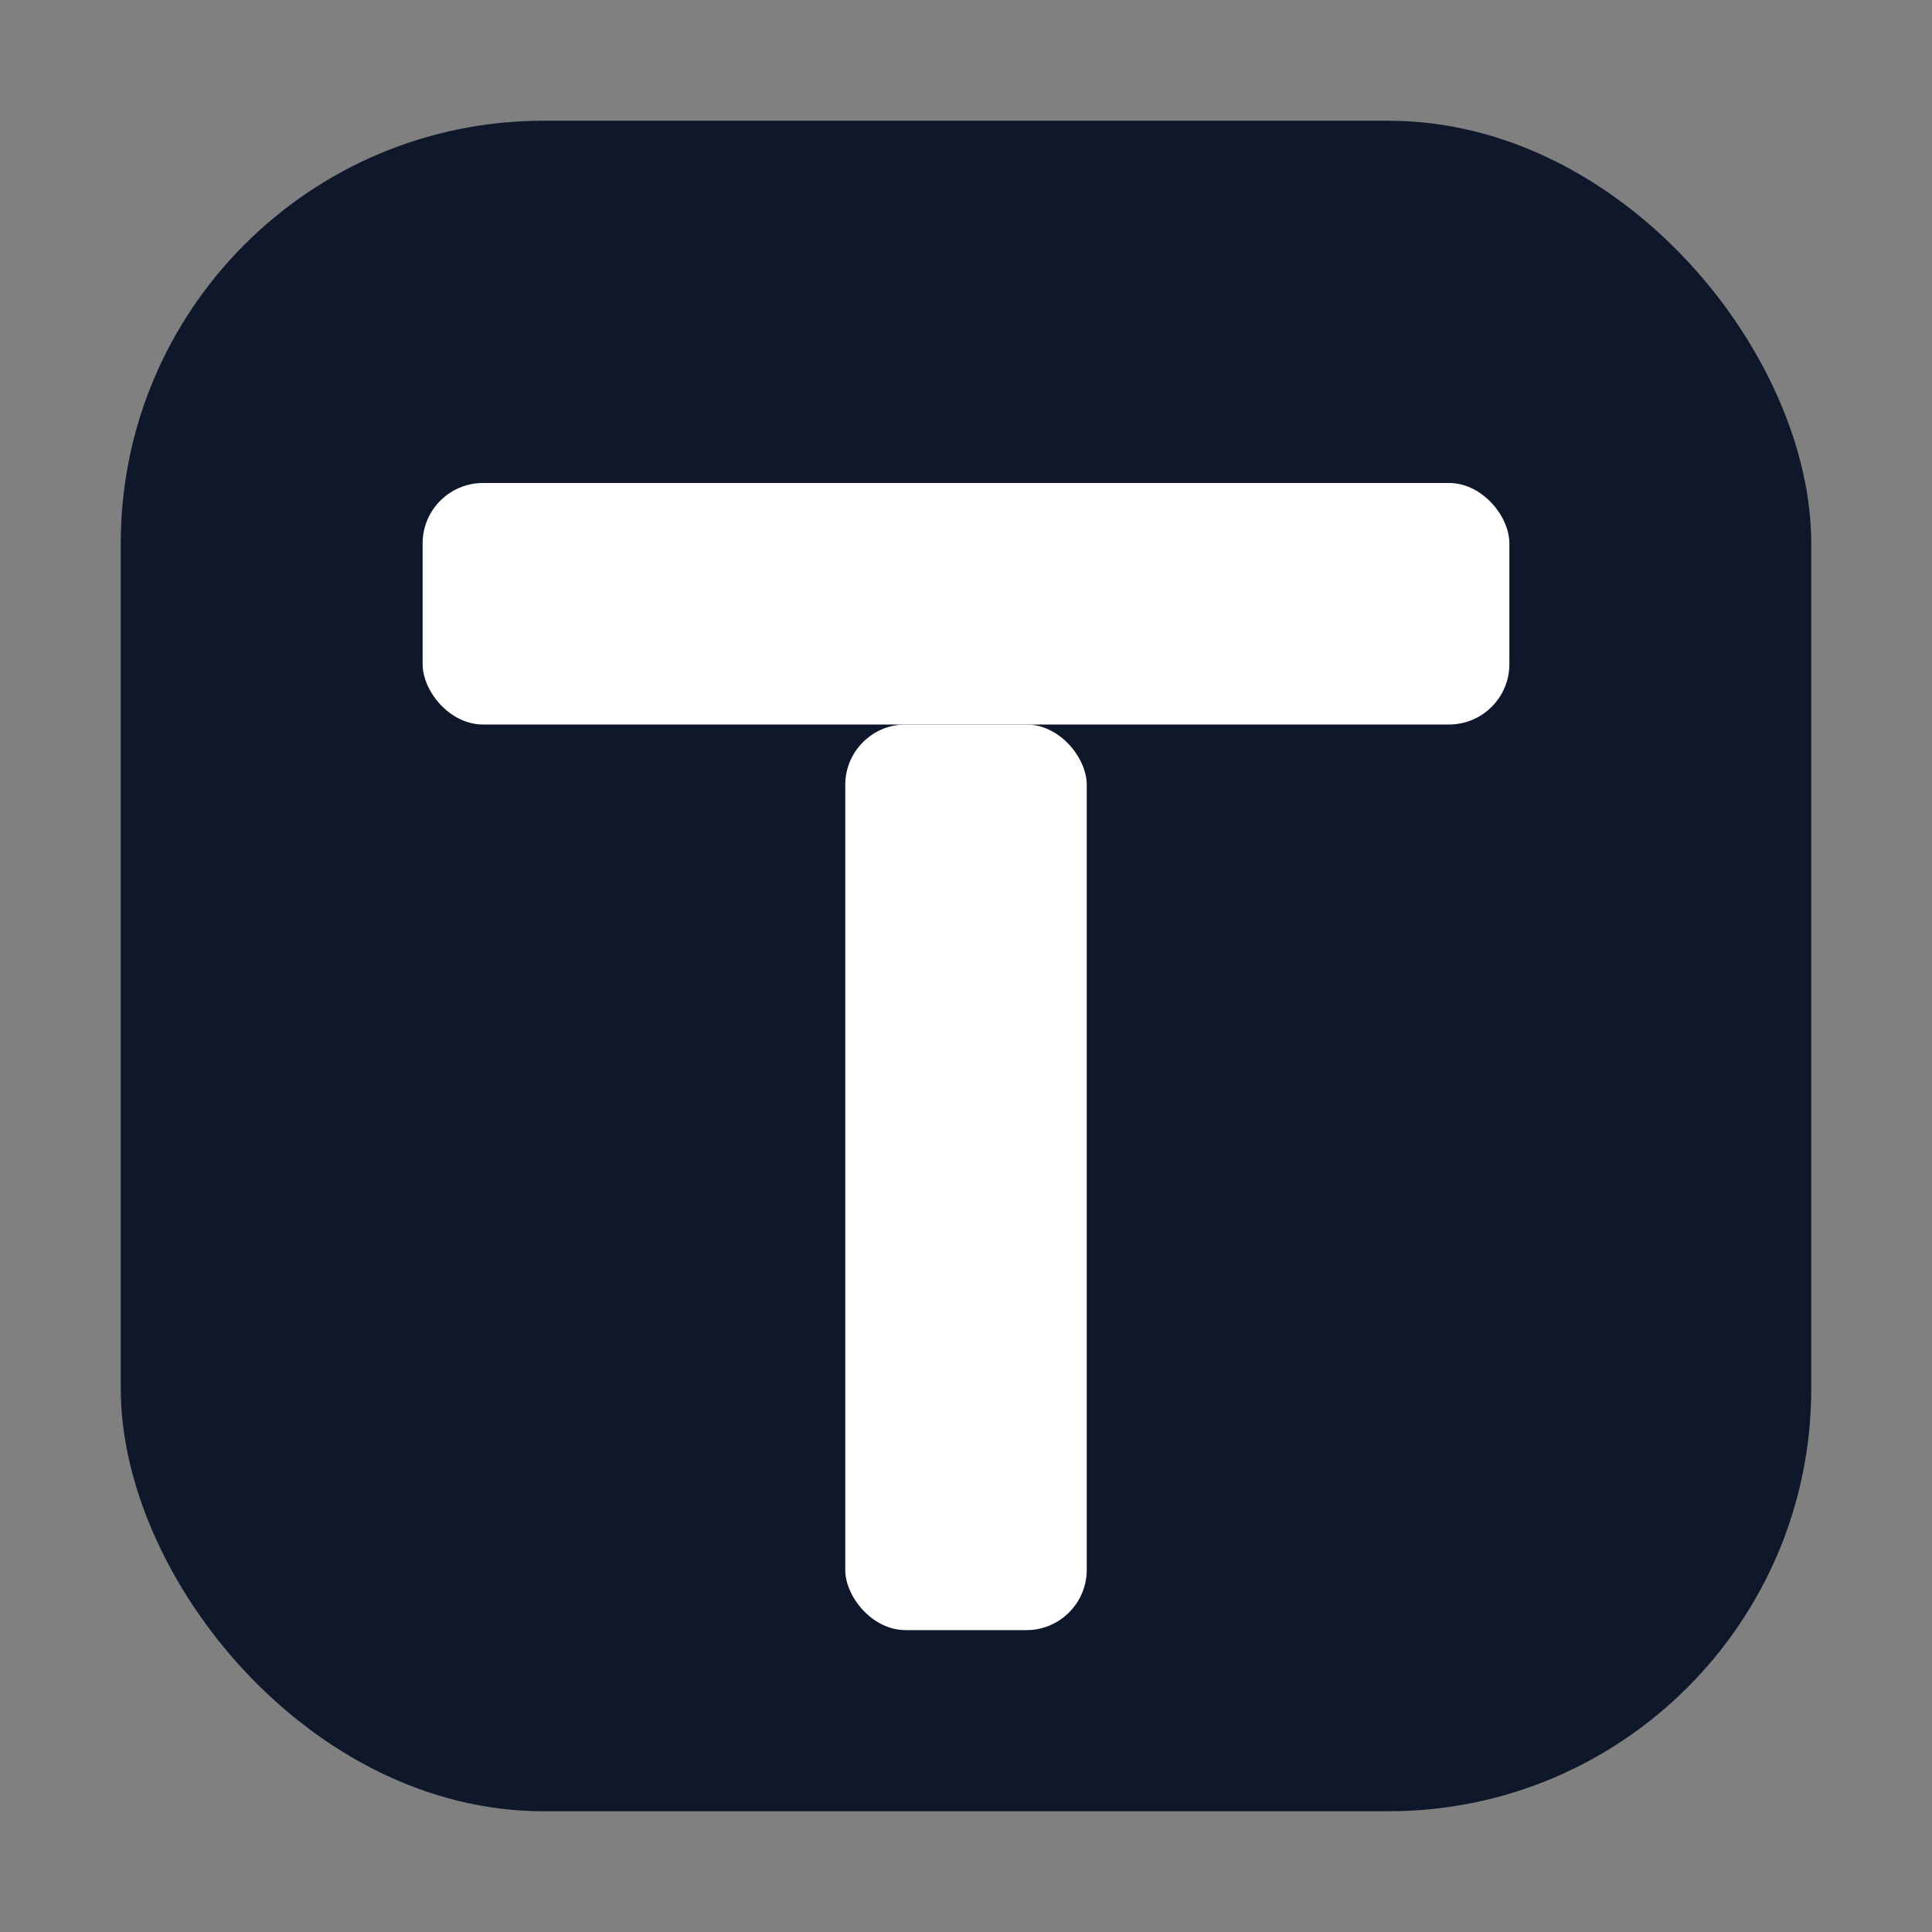
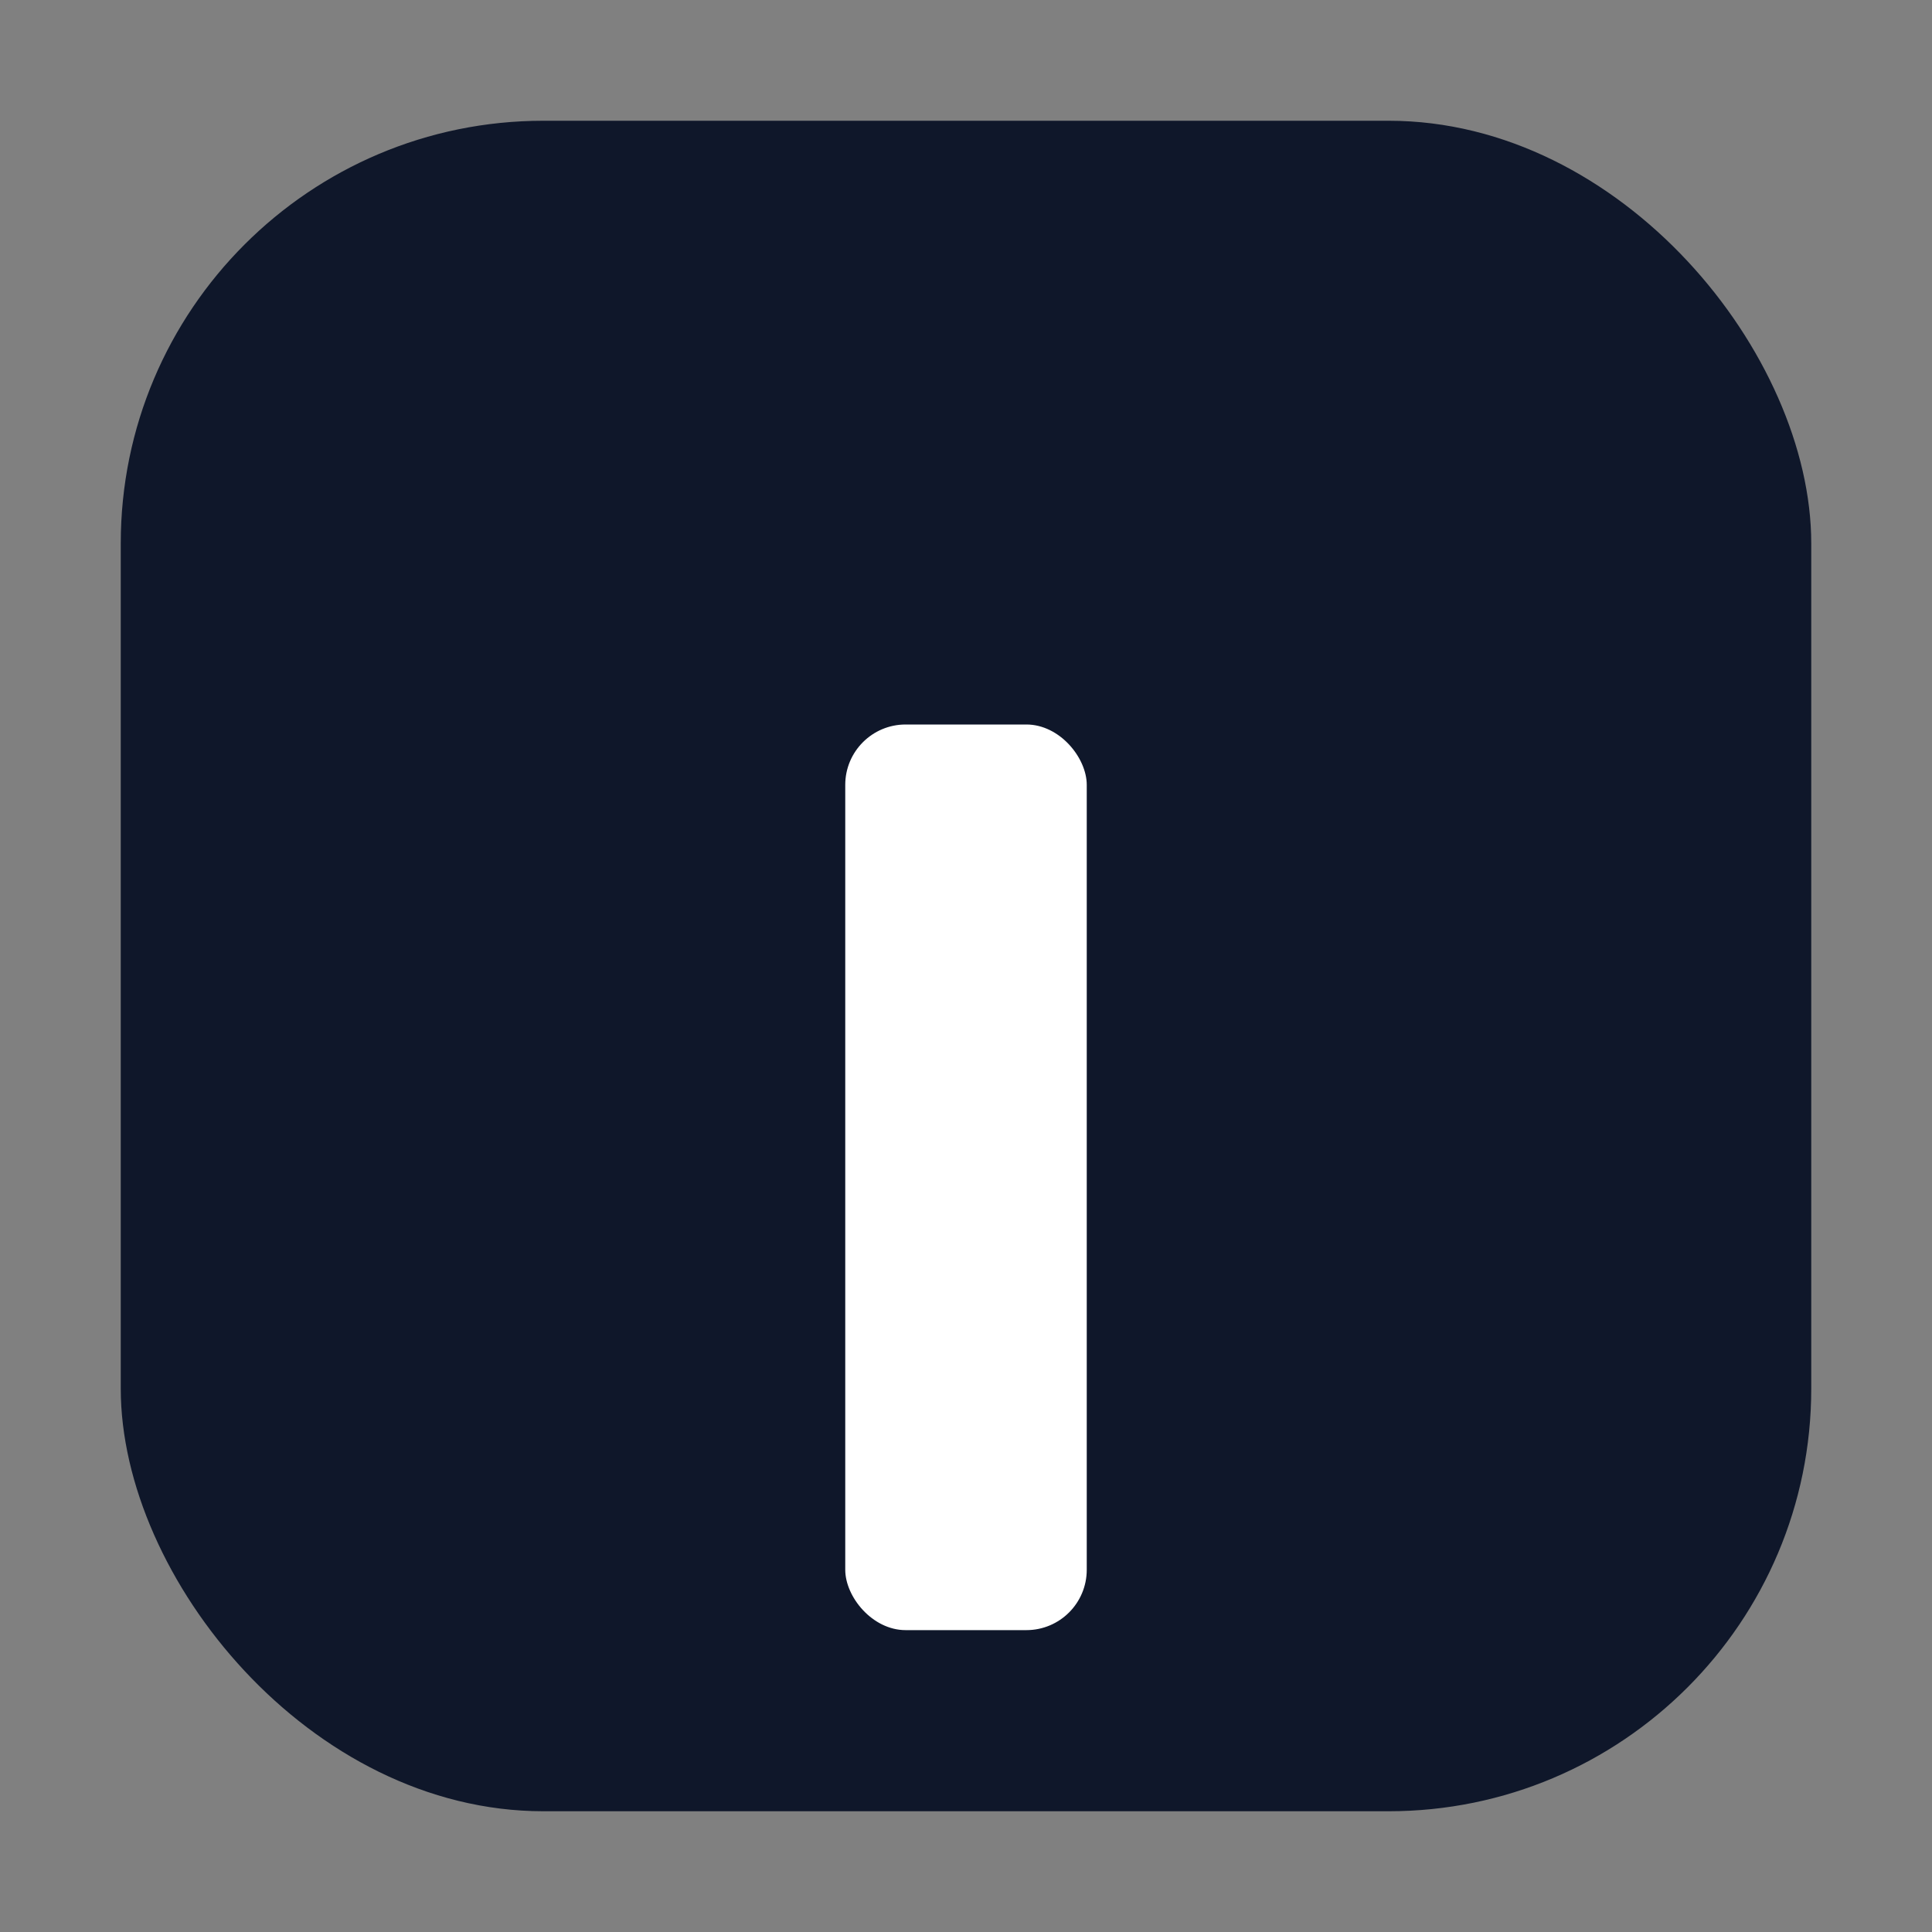
<svg xmlns="http://www.w3.org/2000/svg" viewBox="0 0 64 64">
  <rect x="0" y="0" width="64" height="64" fill="#808080" stroke="none" />
  <rect x="4" y="4" width="56" height="56" rx="14" fill="#0f172a" />
-   <rect x="14" y="16" width="36" height="8" rx="2" fill="#ffffff" />
  <rect x="28" y="24" width="8" height="30" rx="2" fill="#ffffff" />
</svg>